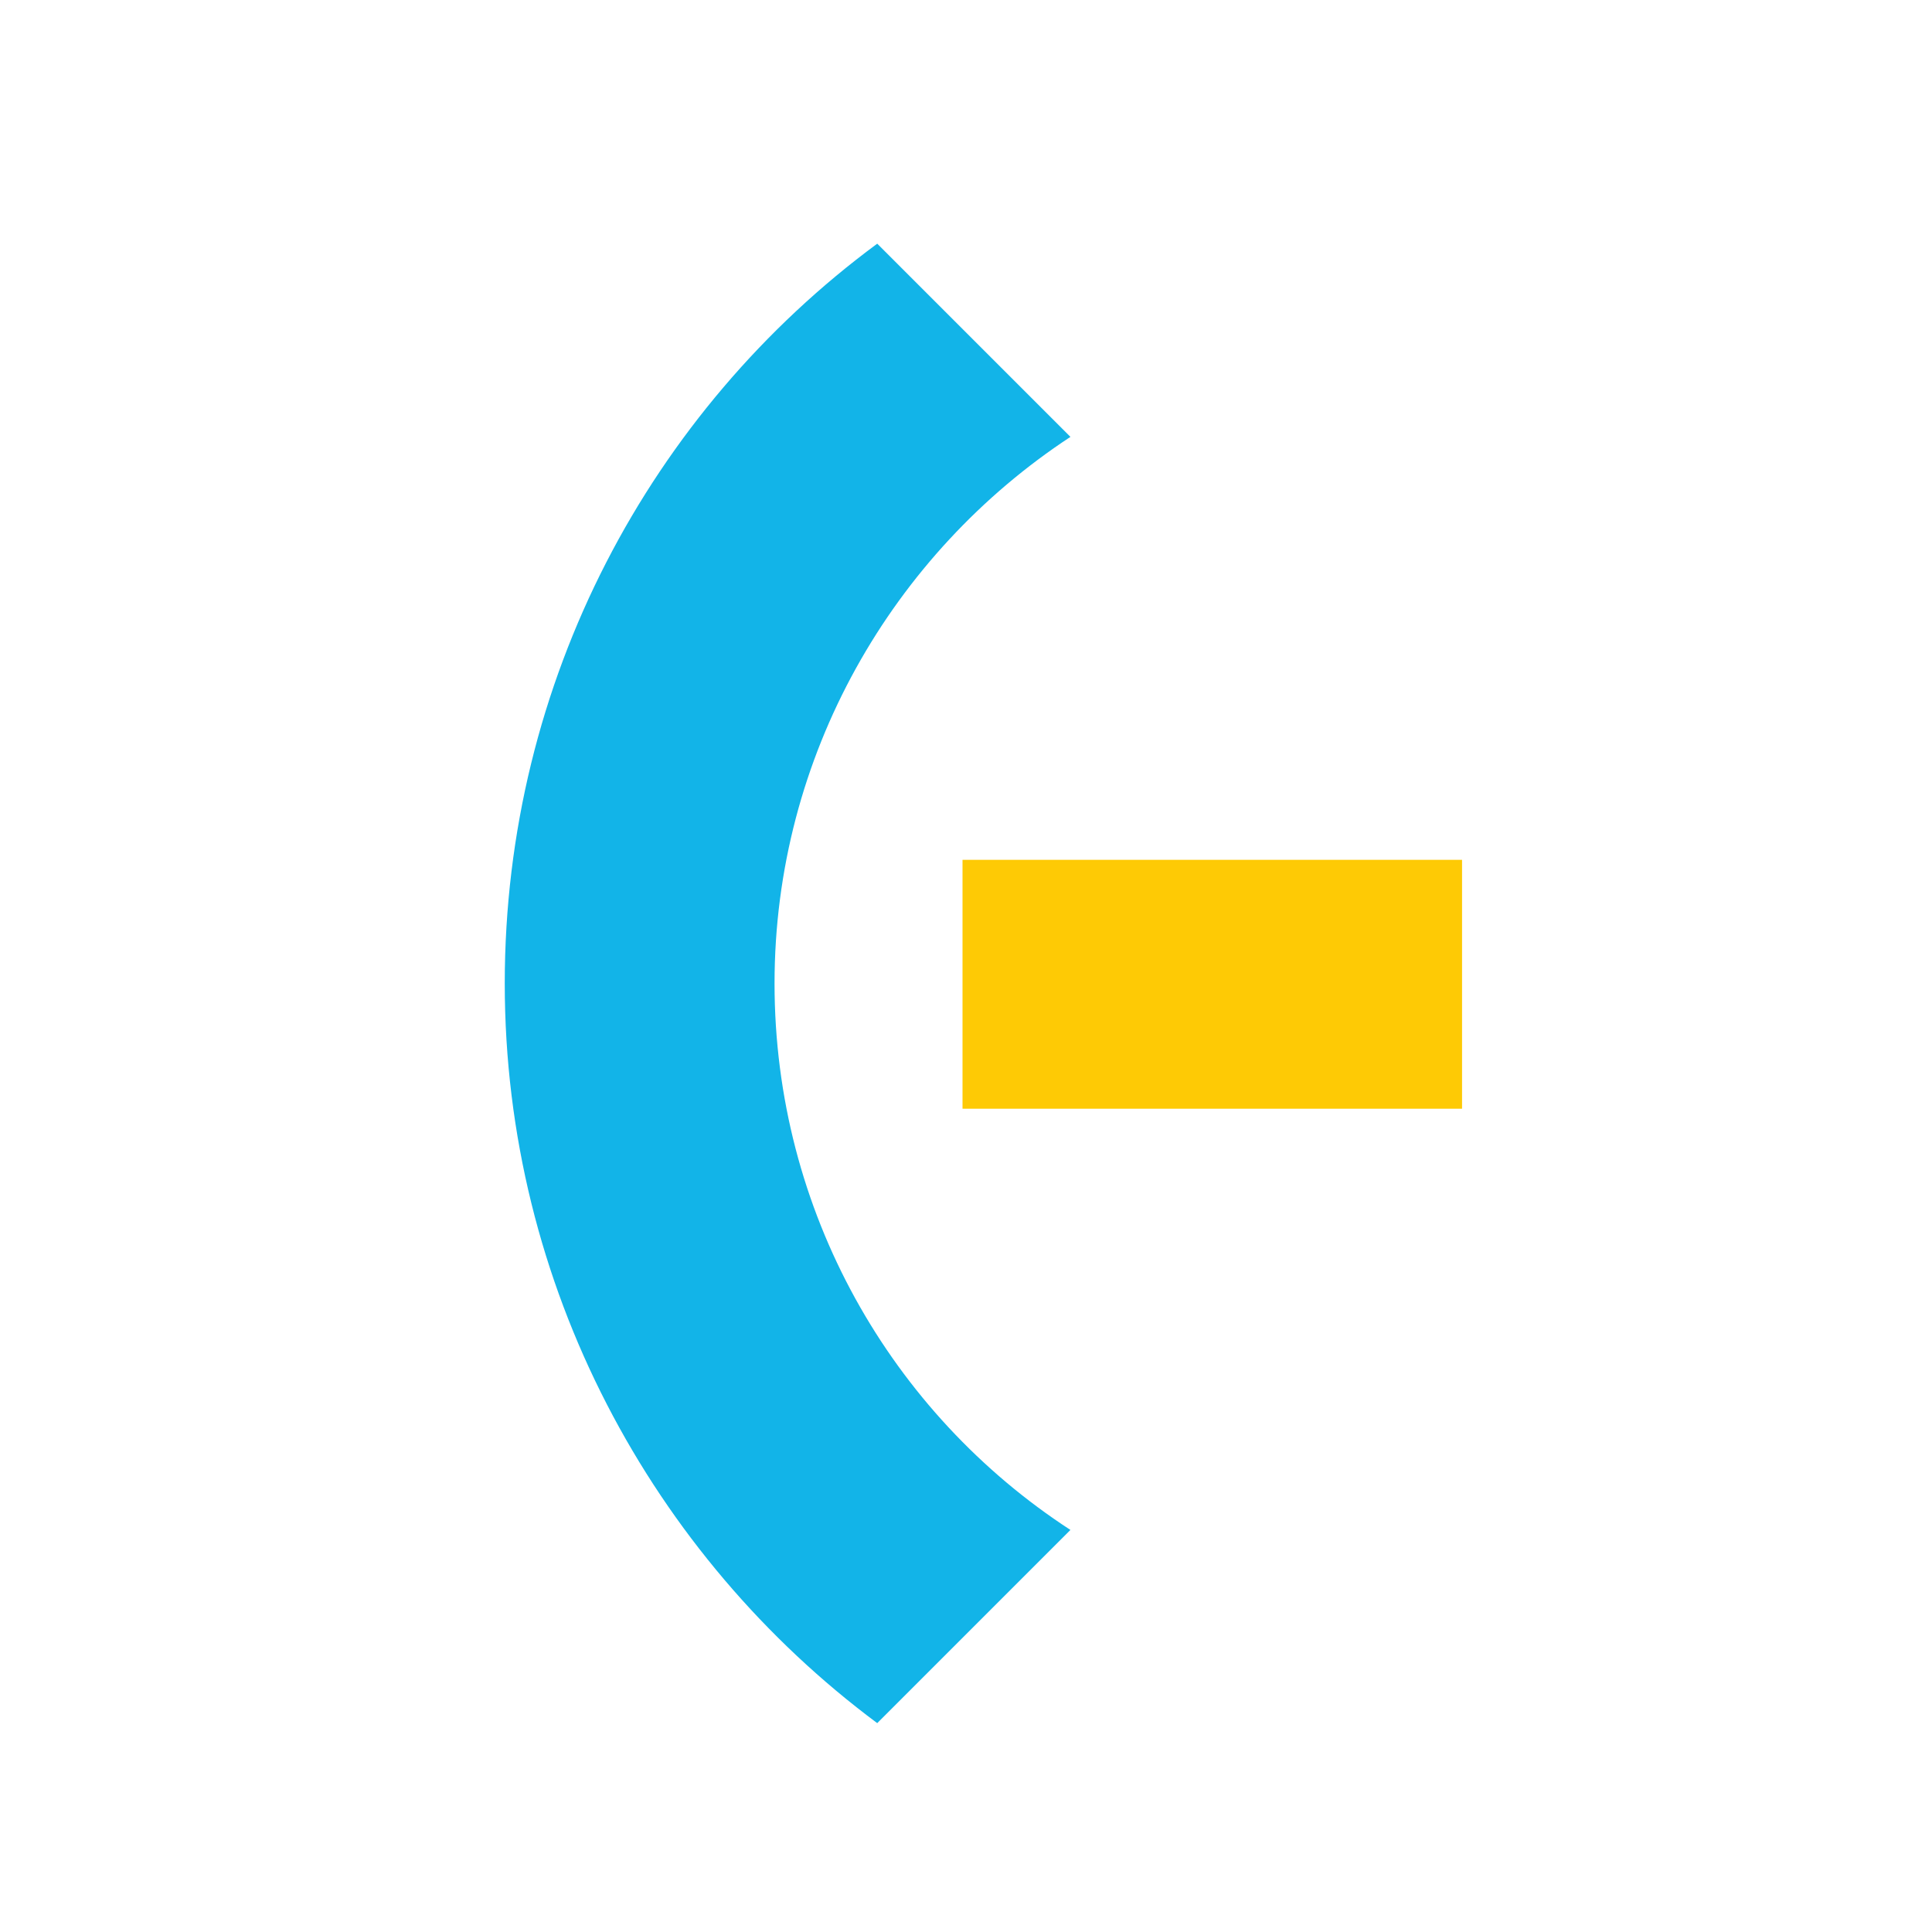
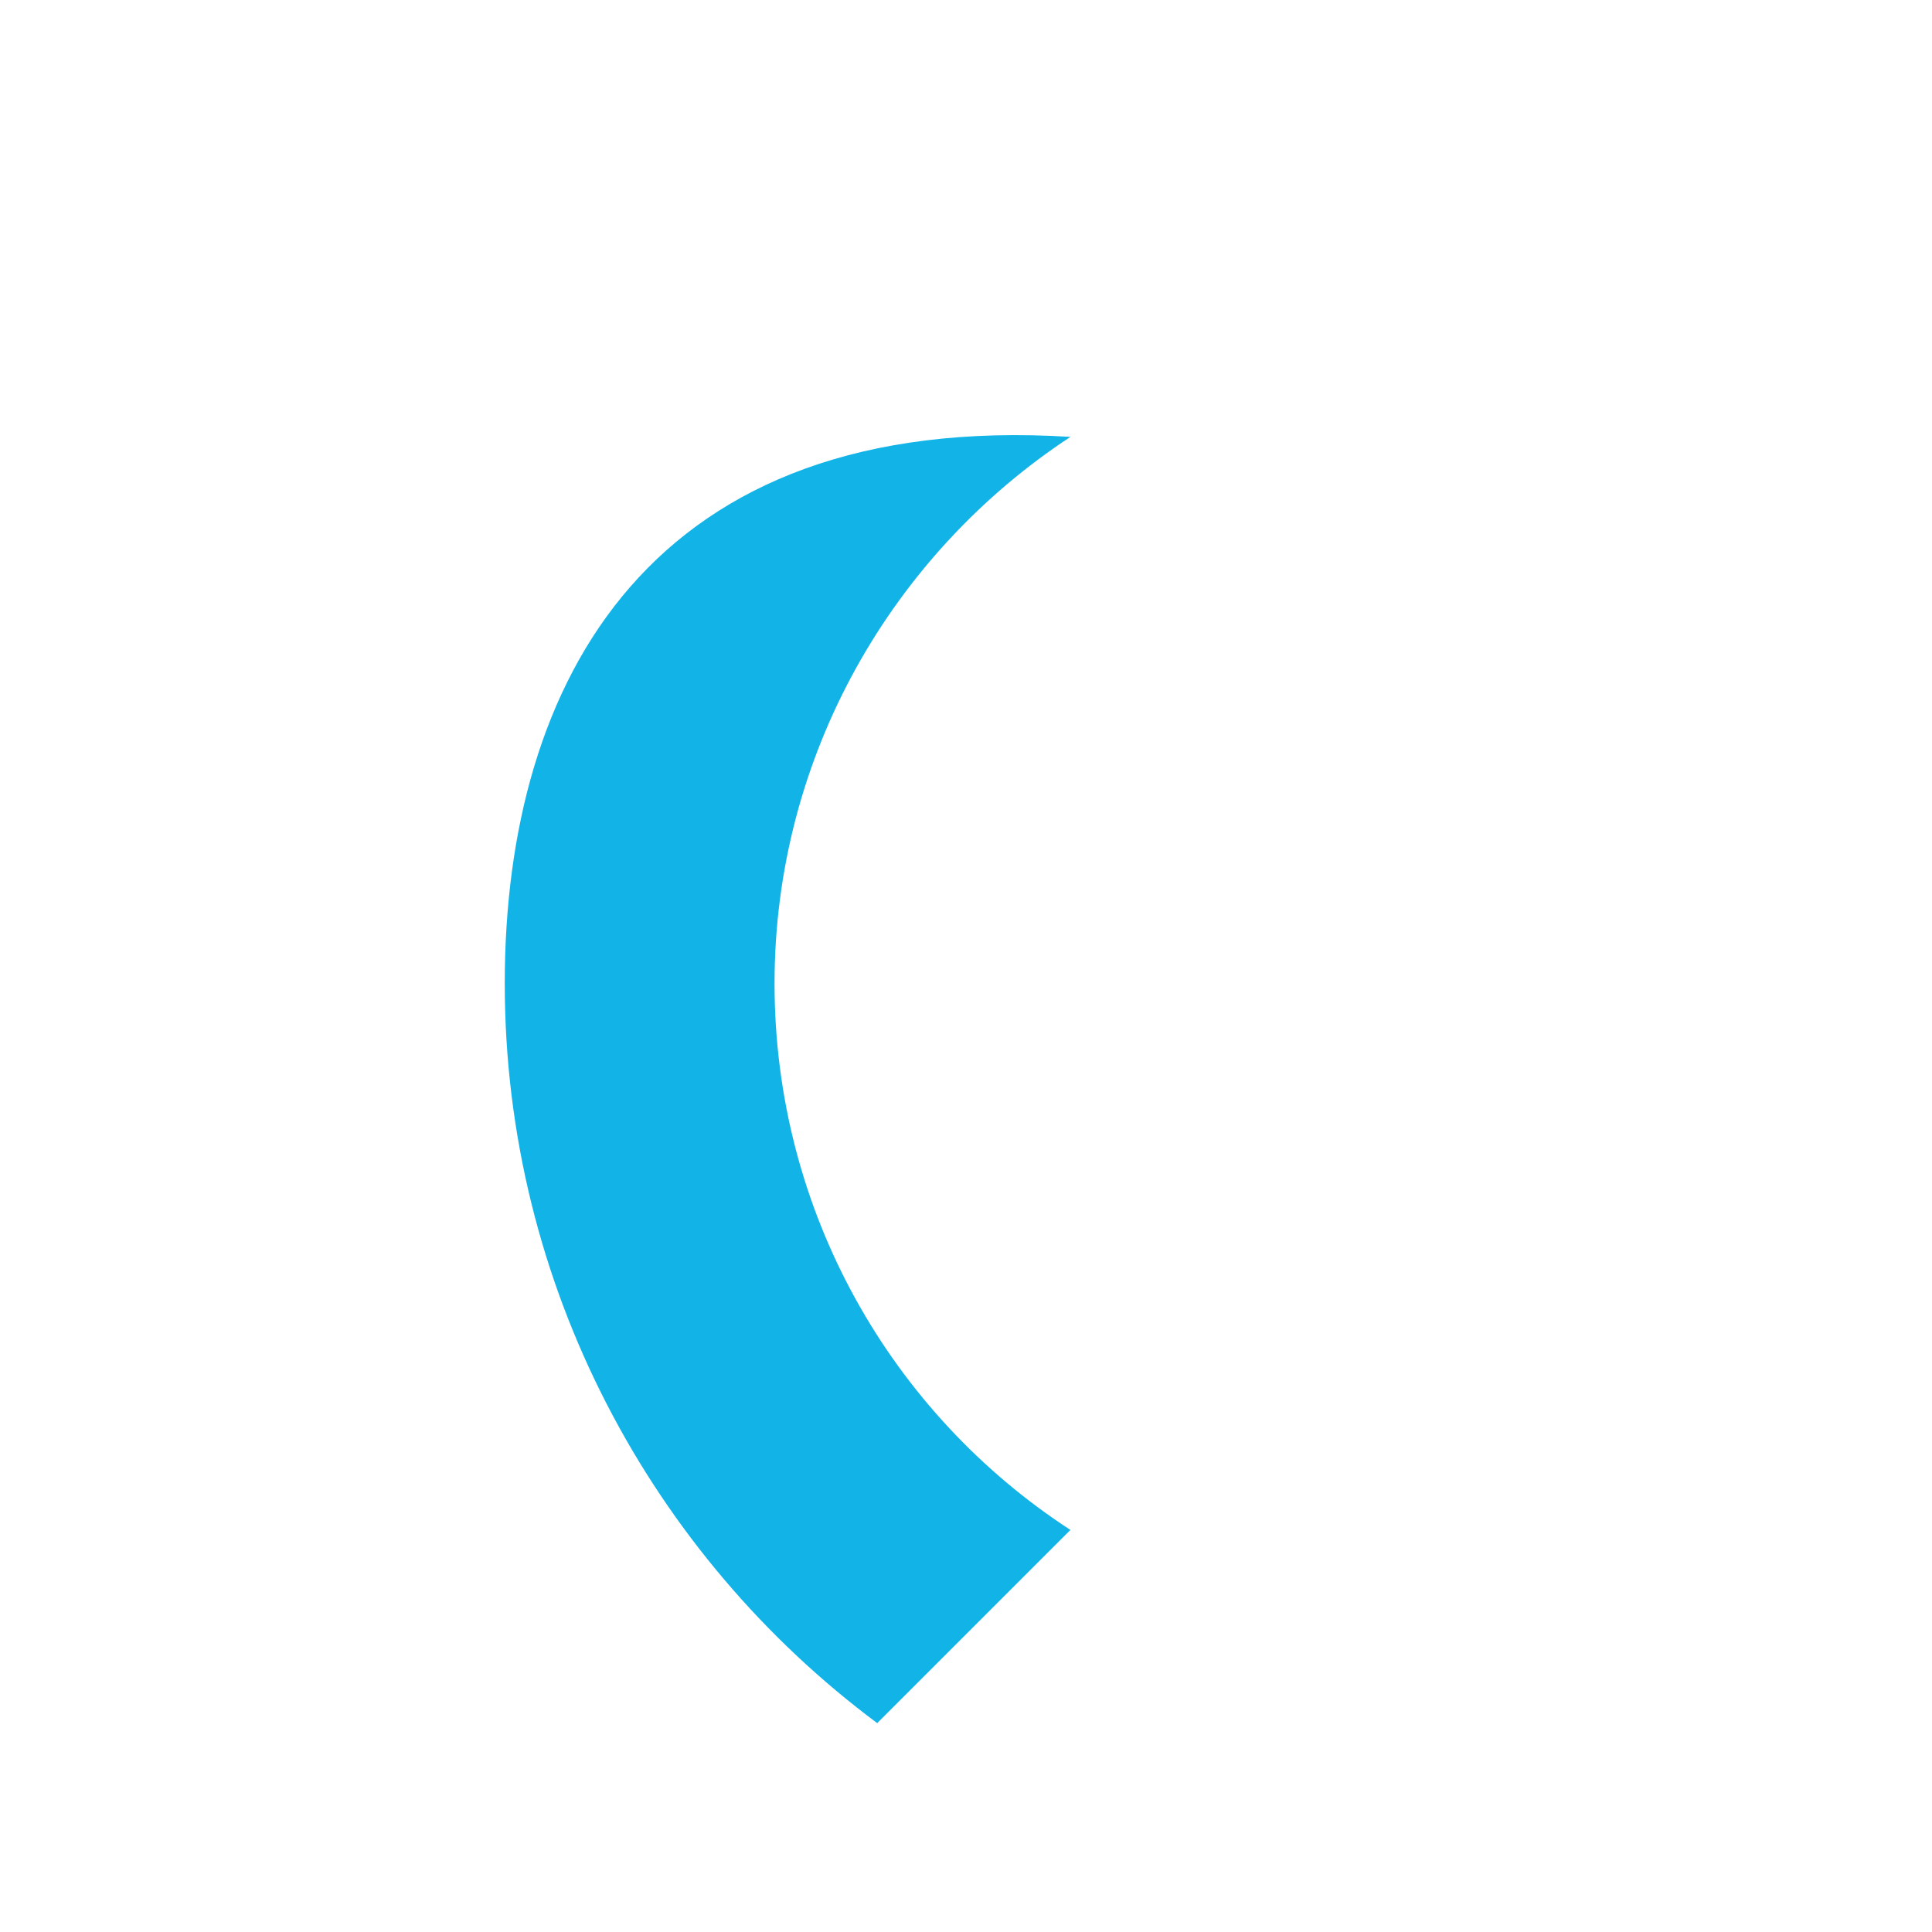
<svg xmlns="http://www.w3.org/2000/svg" id="Capa_1" x="0px" y="0px" viewBox="0 0 111 111" style="enable-background:new 0 0 111 111;" xml:space="preserve">
  <style type="text/css">	.st0{fill:#FECA05;}	.st1{fill:#12B4E8;}</style>
  <g>
    <g>
-       <rect x="55.3" y="49.4" class="st0" width="28.7" height="14.3" />
      <g>
-         <path class="st1" d="M50.4,99l11.1-11.1c-10.3-6.7-17-18.3-17-31.4s6.8-24.7,17-31.4L50.4,14C37.4,23.6,29,39.1,29,56.5    S37.5,89.4,50.4,99z" />
+         <path class="st1" d="M50.4,99l11.1-11.1c-10.3-6.7-17-18.3-17-31.4s6.8-24.7,17-31.4C37.4,23.6,29,39.1,29,56.5    S37.5,89.4,50.4,99z" />
      </g>
    </g>
  </g>
</svg>